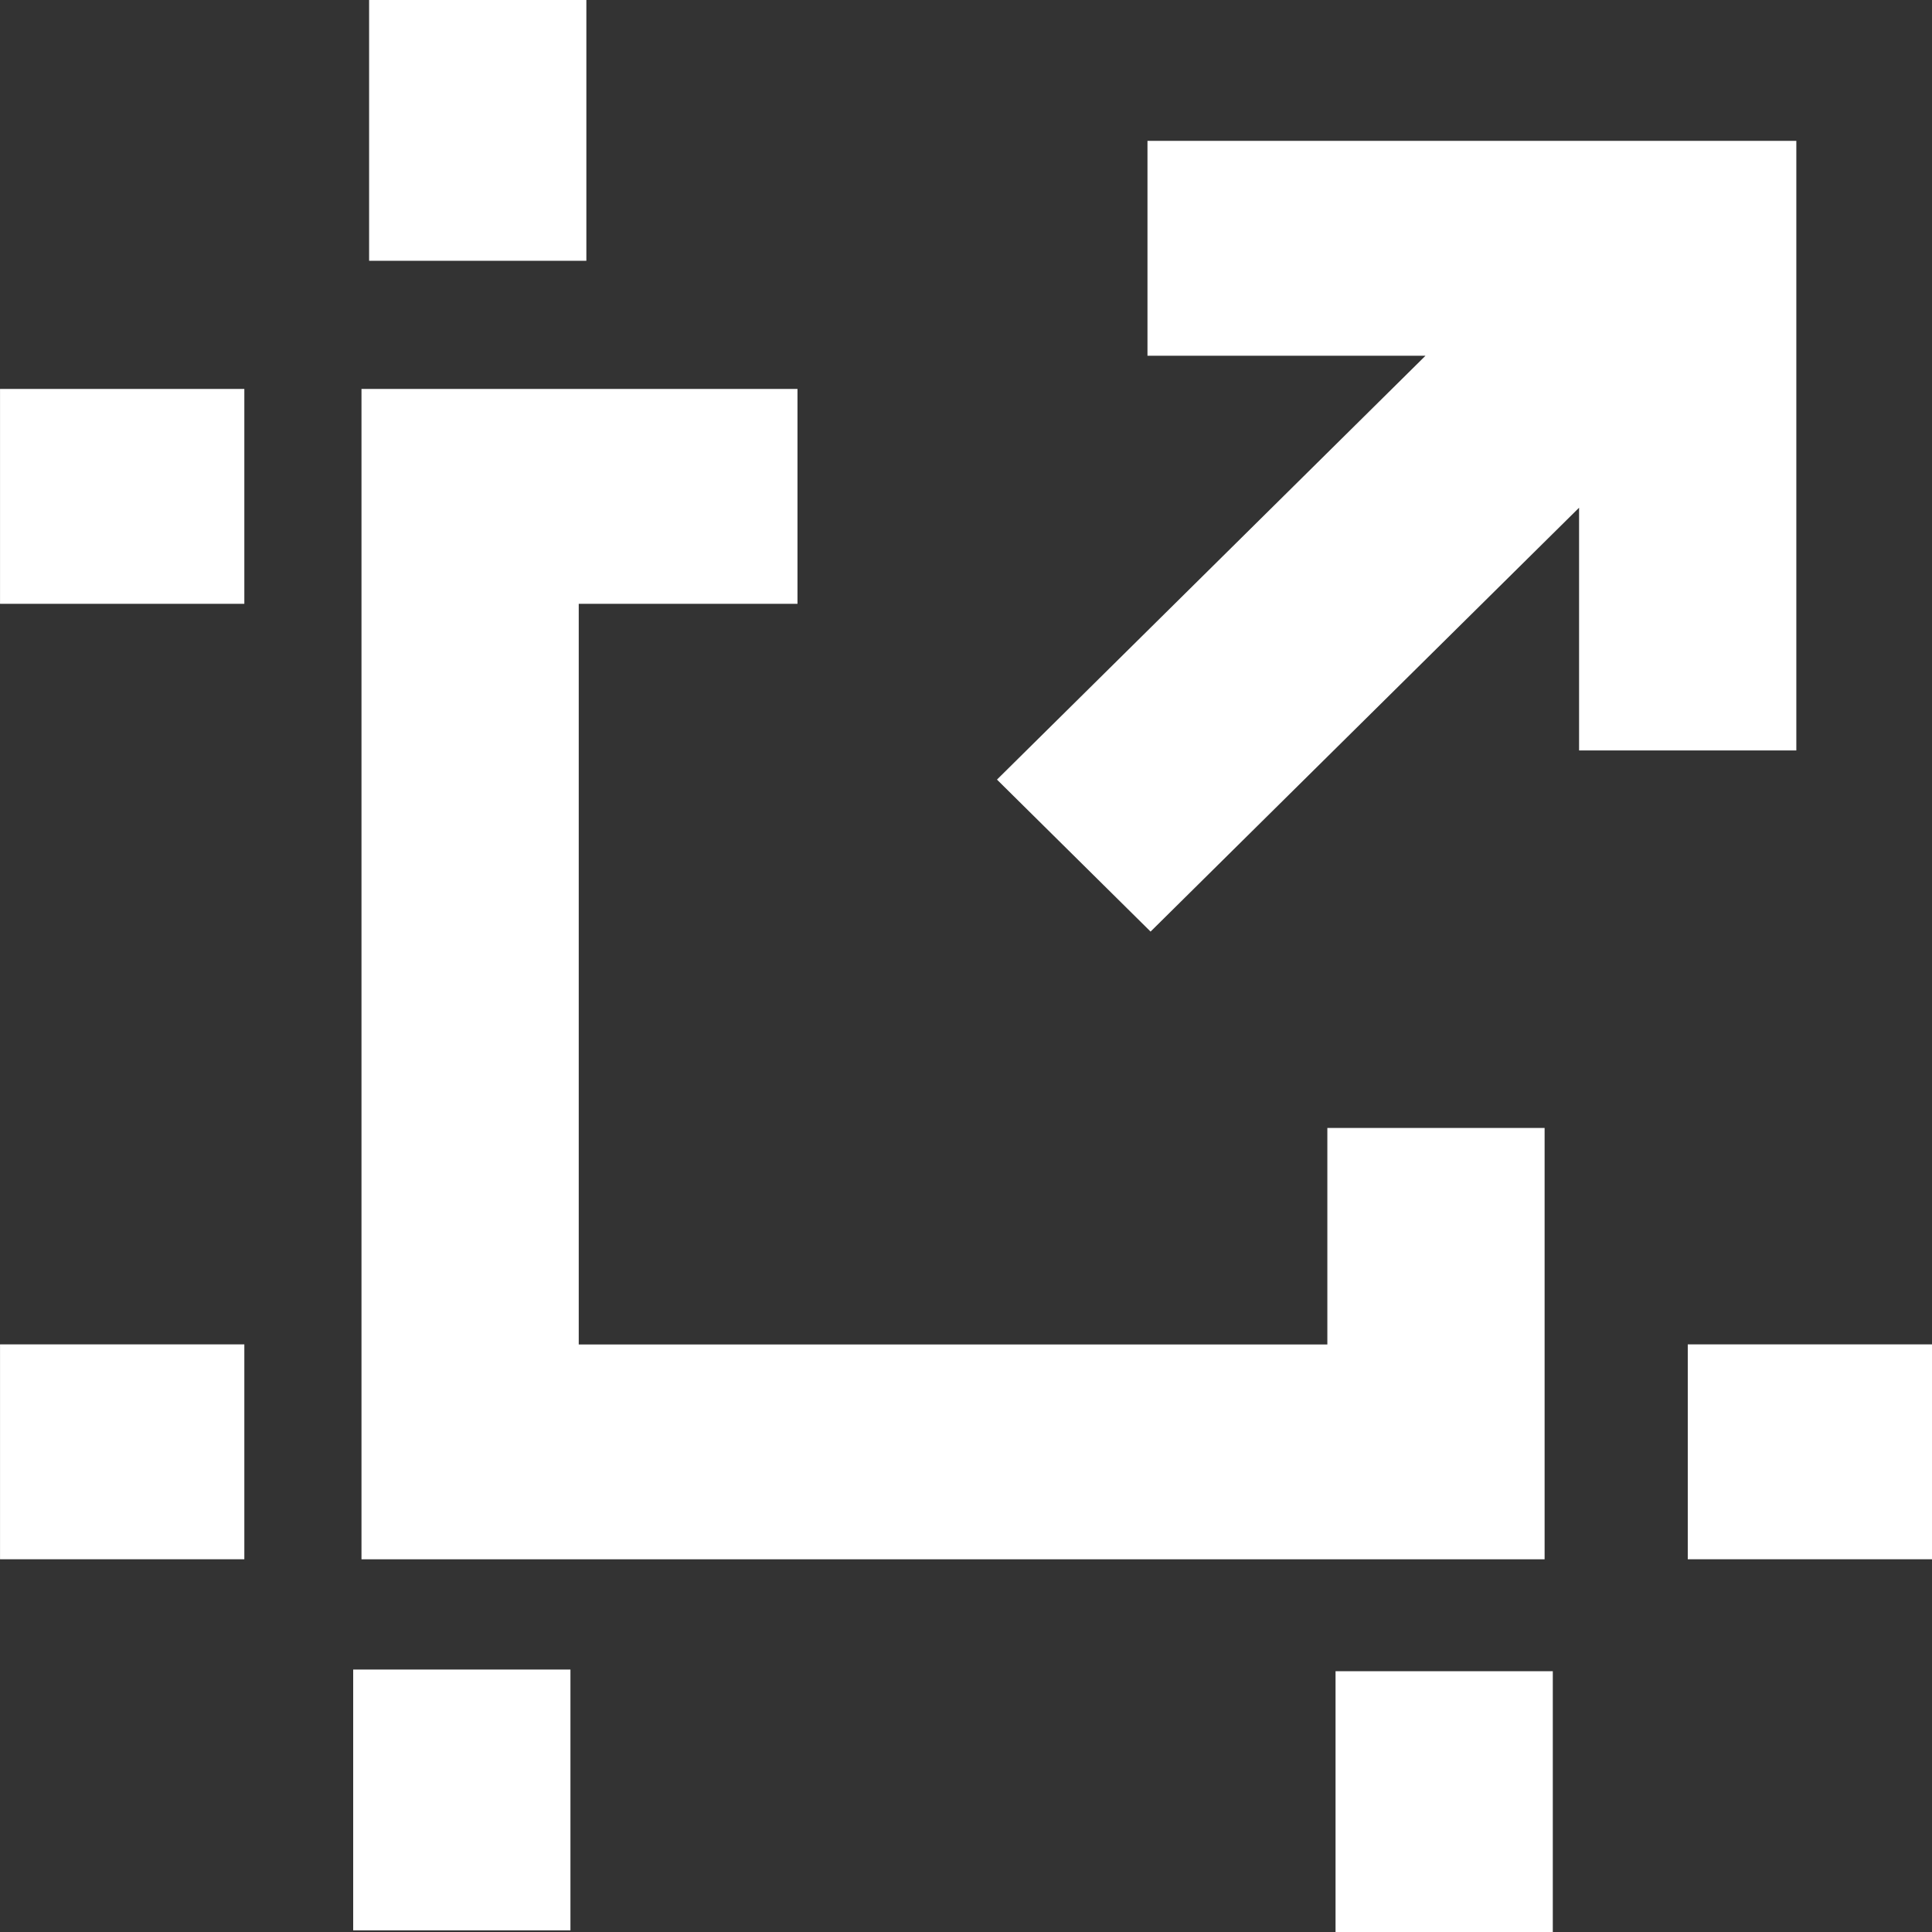
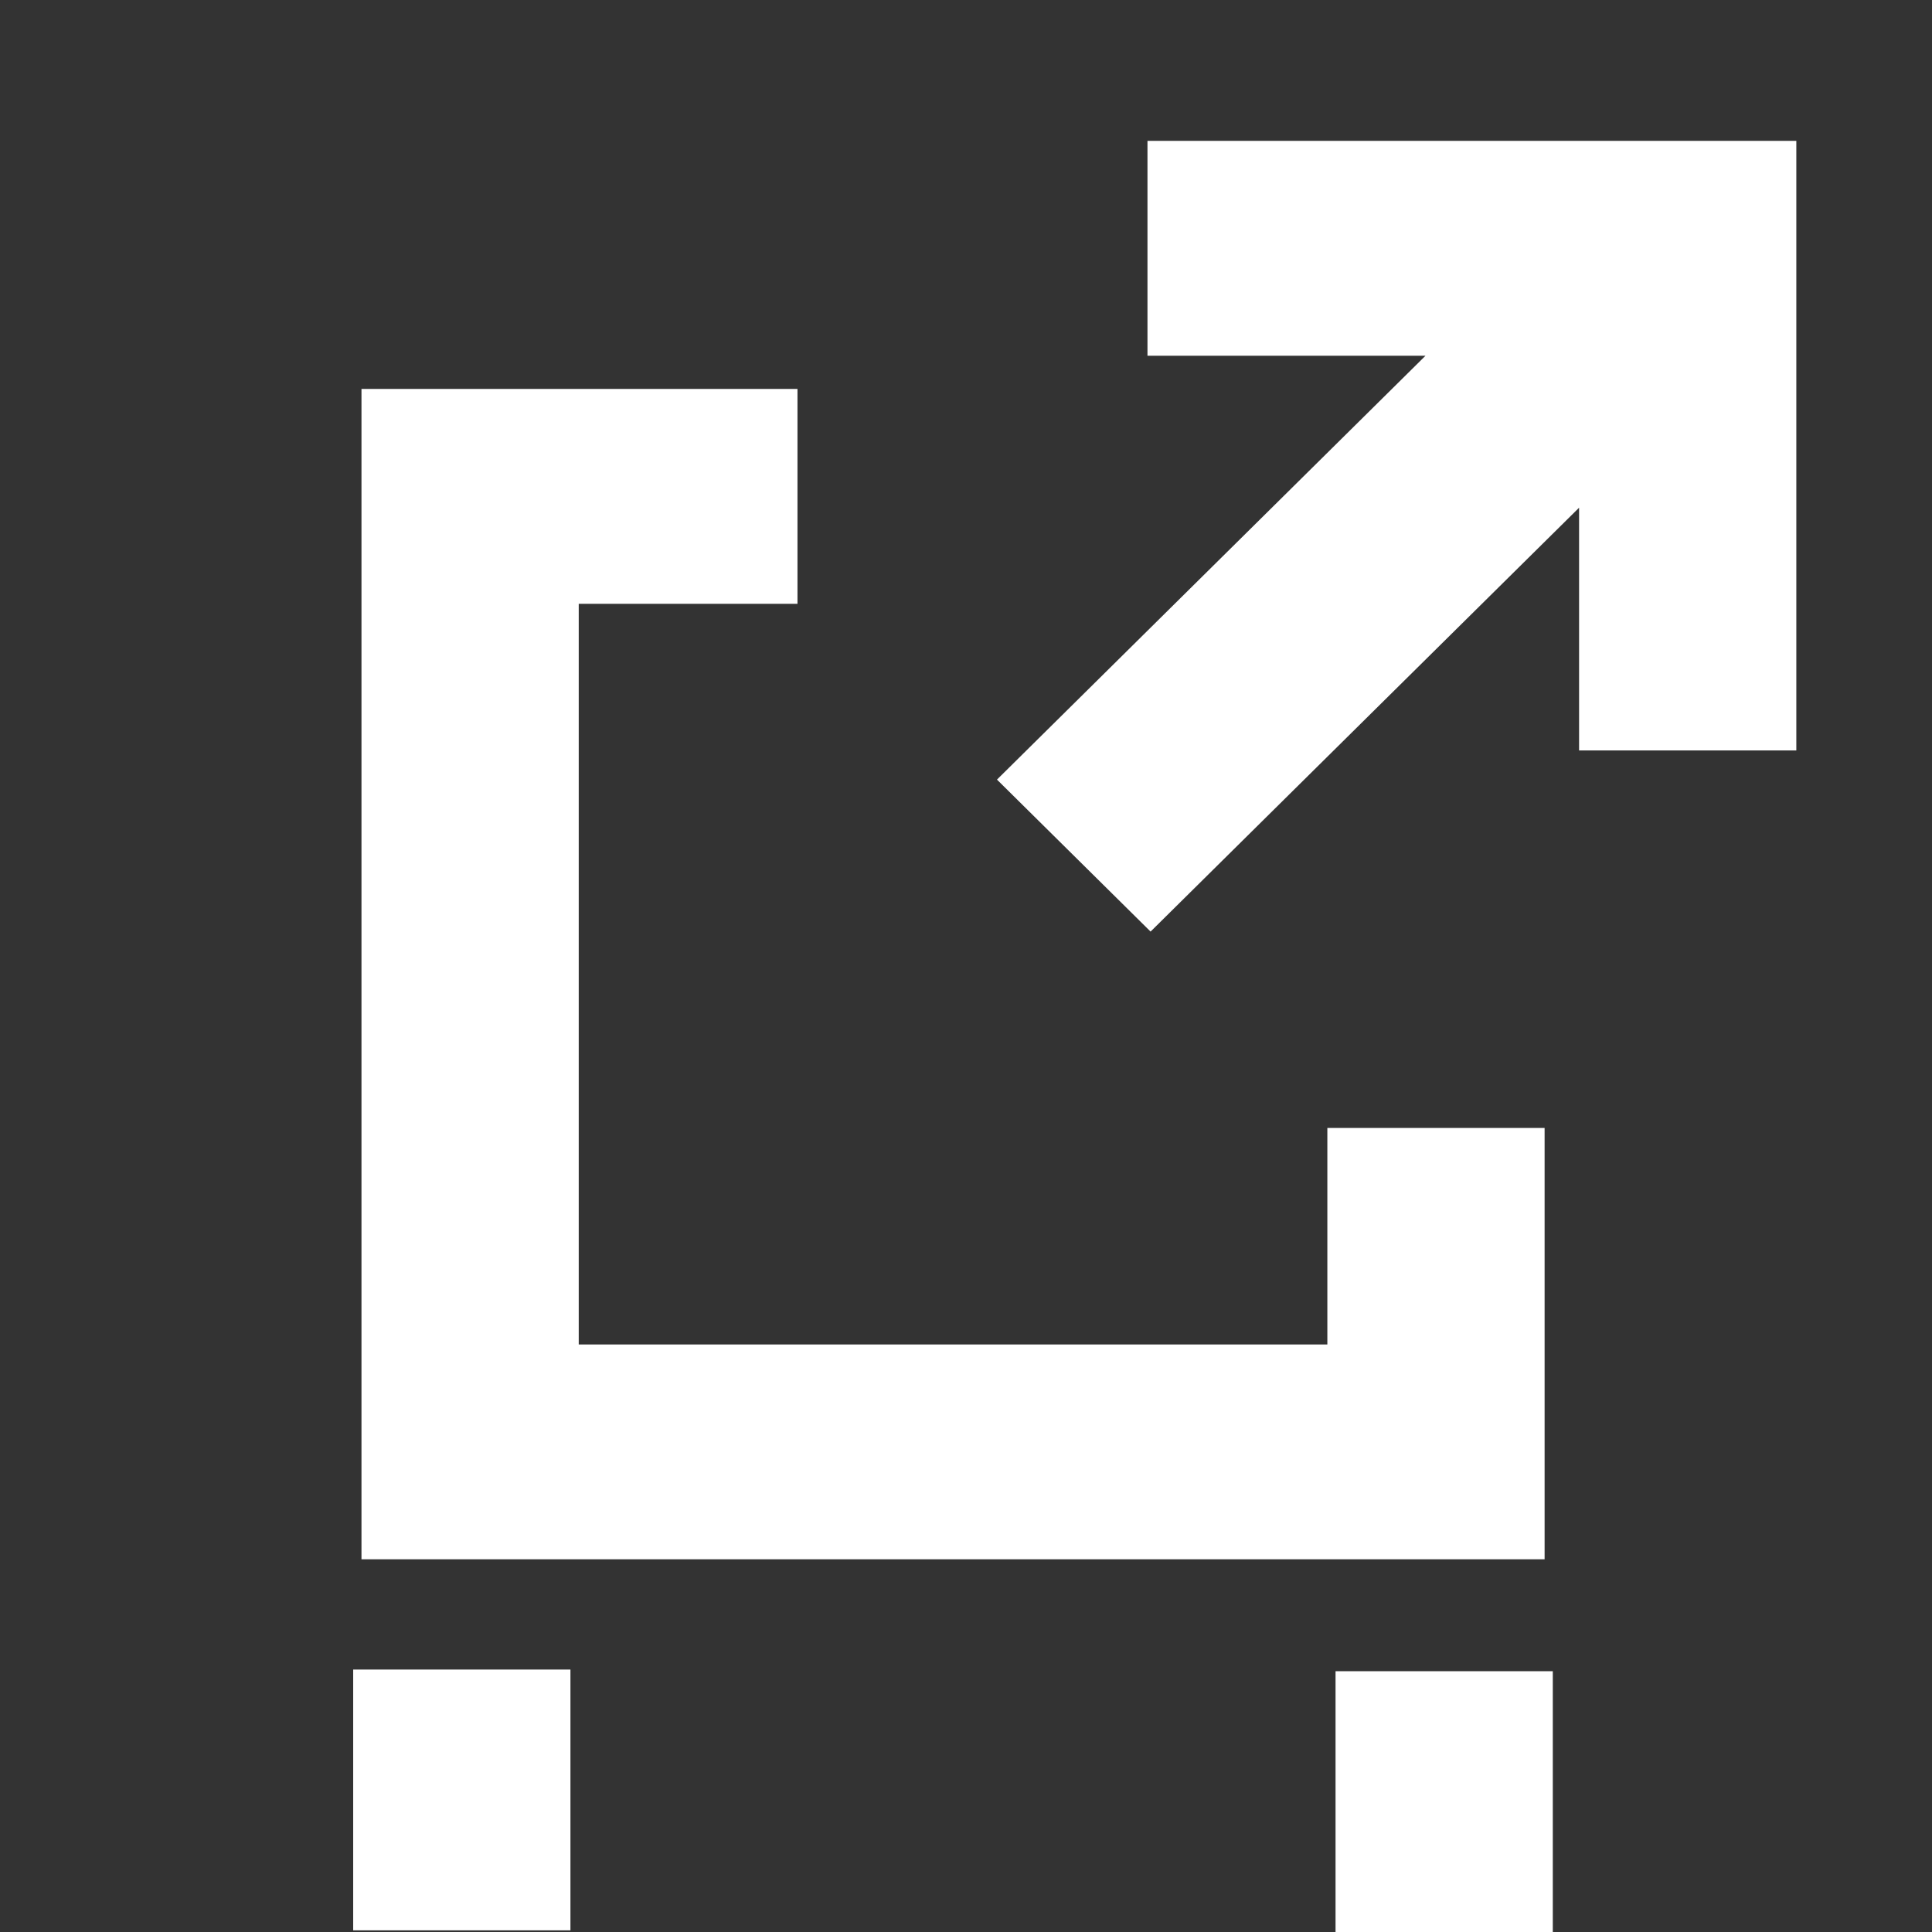
<svg xmlns="http://www.w3.org/2000/svg" width="58" height="58" viewBox="0 0 58 58">
  <rect x="0" y="0" width="58" height="58" fill="#333333" stroke="none" />
  <g id="Group_8198" data-name="Group 8198" transform="translate(-176.599 -175.554)">
    <g id="Group_8197" data-name="Group 8197" transform="translate(176.599 175.554)">
      <g id="Group_8196" data-name="Group 8196">
        <path id="Path_4939" data-name="Path 4939" d="M226.446,213.325h-6.522v6.5H197.45V197.59h6.567v-6.451H190.928v35.135h35.518Z" transform="translate(-180.076 -179.463)" fill="#fff" fill-rule="evenodd" />
        <path id="Path_4940" data-name="Path 4940" d="M190.6,250.284h6.522v-7.829H190.6Z" transform="translate(-179.997 -192.334)" fill="#fff" fill-rule="evenodd" />
-         <path id="Path_4941" data-name="Path 4941" d="M191.23,183.383h6.522v-7.829H191.23Z" transform="translate(-180.149 -175.554)" fill="#fff" fill-rule="evenodd" />
        <path id="Path_4942" data-name="Path 4942" d="M229.539,250.351h6.522v-7.829h-6.522Z" transform="translate(-189.445 -192.351)" fill="#fff" fill-rule="evenodd" />
-         <path id="Path_4943" data-name="Path 4943" d="M176.6,197.59h7.334v-6.451H176.6Z" transform="translate(-176.599 -179.463)" fill="#fff" fill-rule="evenodd" />
-         <path id="Path_4944" data-name="Path 4944" d="M176.6,235.876h7.334v-6.451H176.6Z" transform="translate(-176.599 -189.066)" fill="#fff" fill-rule="evenodd" />
-         <path id="Path_4945" data-name="Path 4945" d="M243.5,235.876h7.334v-6.451H243.5Z" transform="translate(-192.832 -189.066)" fill="#fff" fill-rule="evenodd" />
        <path id="Path_4946" data-name="Path 4946" d="M240.115,199.5V181.2H220.636v6.451h8.346l-12.864,12.724,4.611,4.563,12.864-12.725V199.5Z" transform="translate(-186.188 -176.971)" fill="#fff" fill-rule="evenodd" />
      </g>
    </g>
  </g>
</svg>